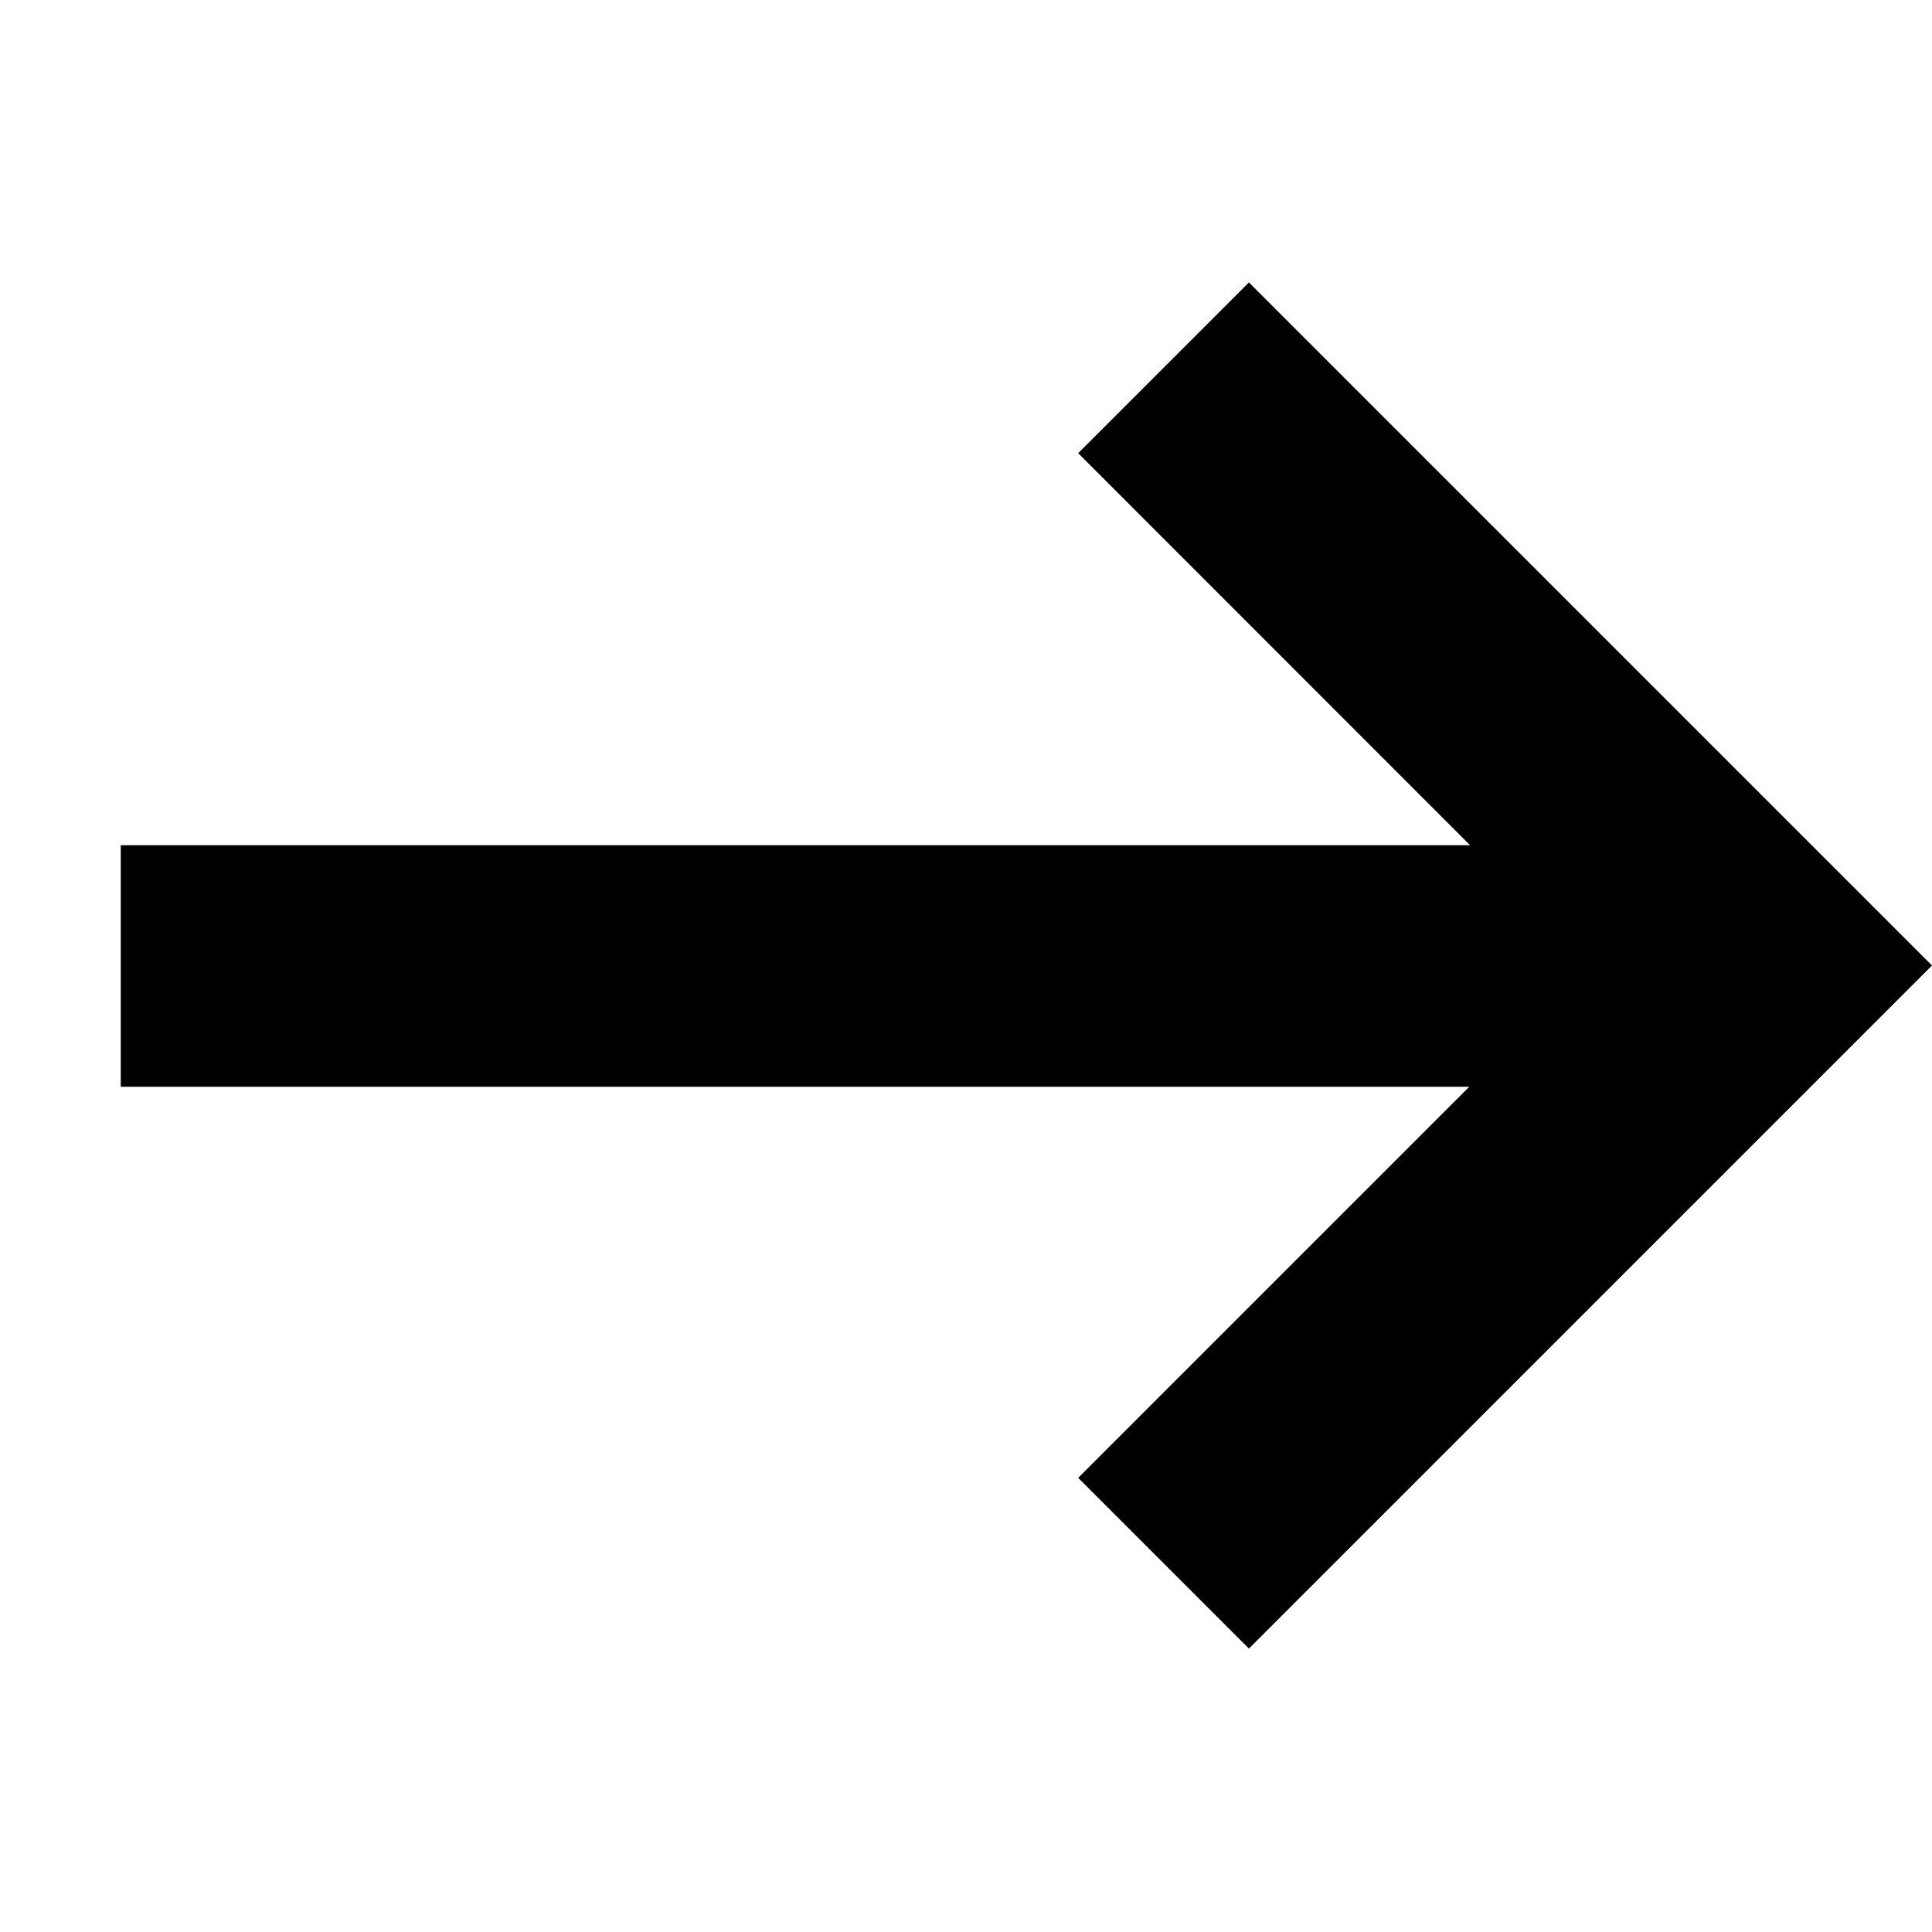
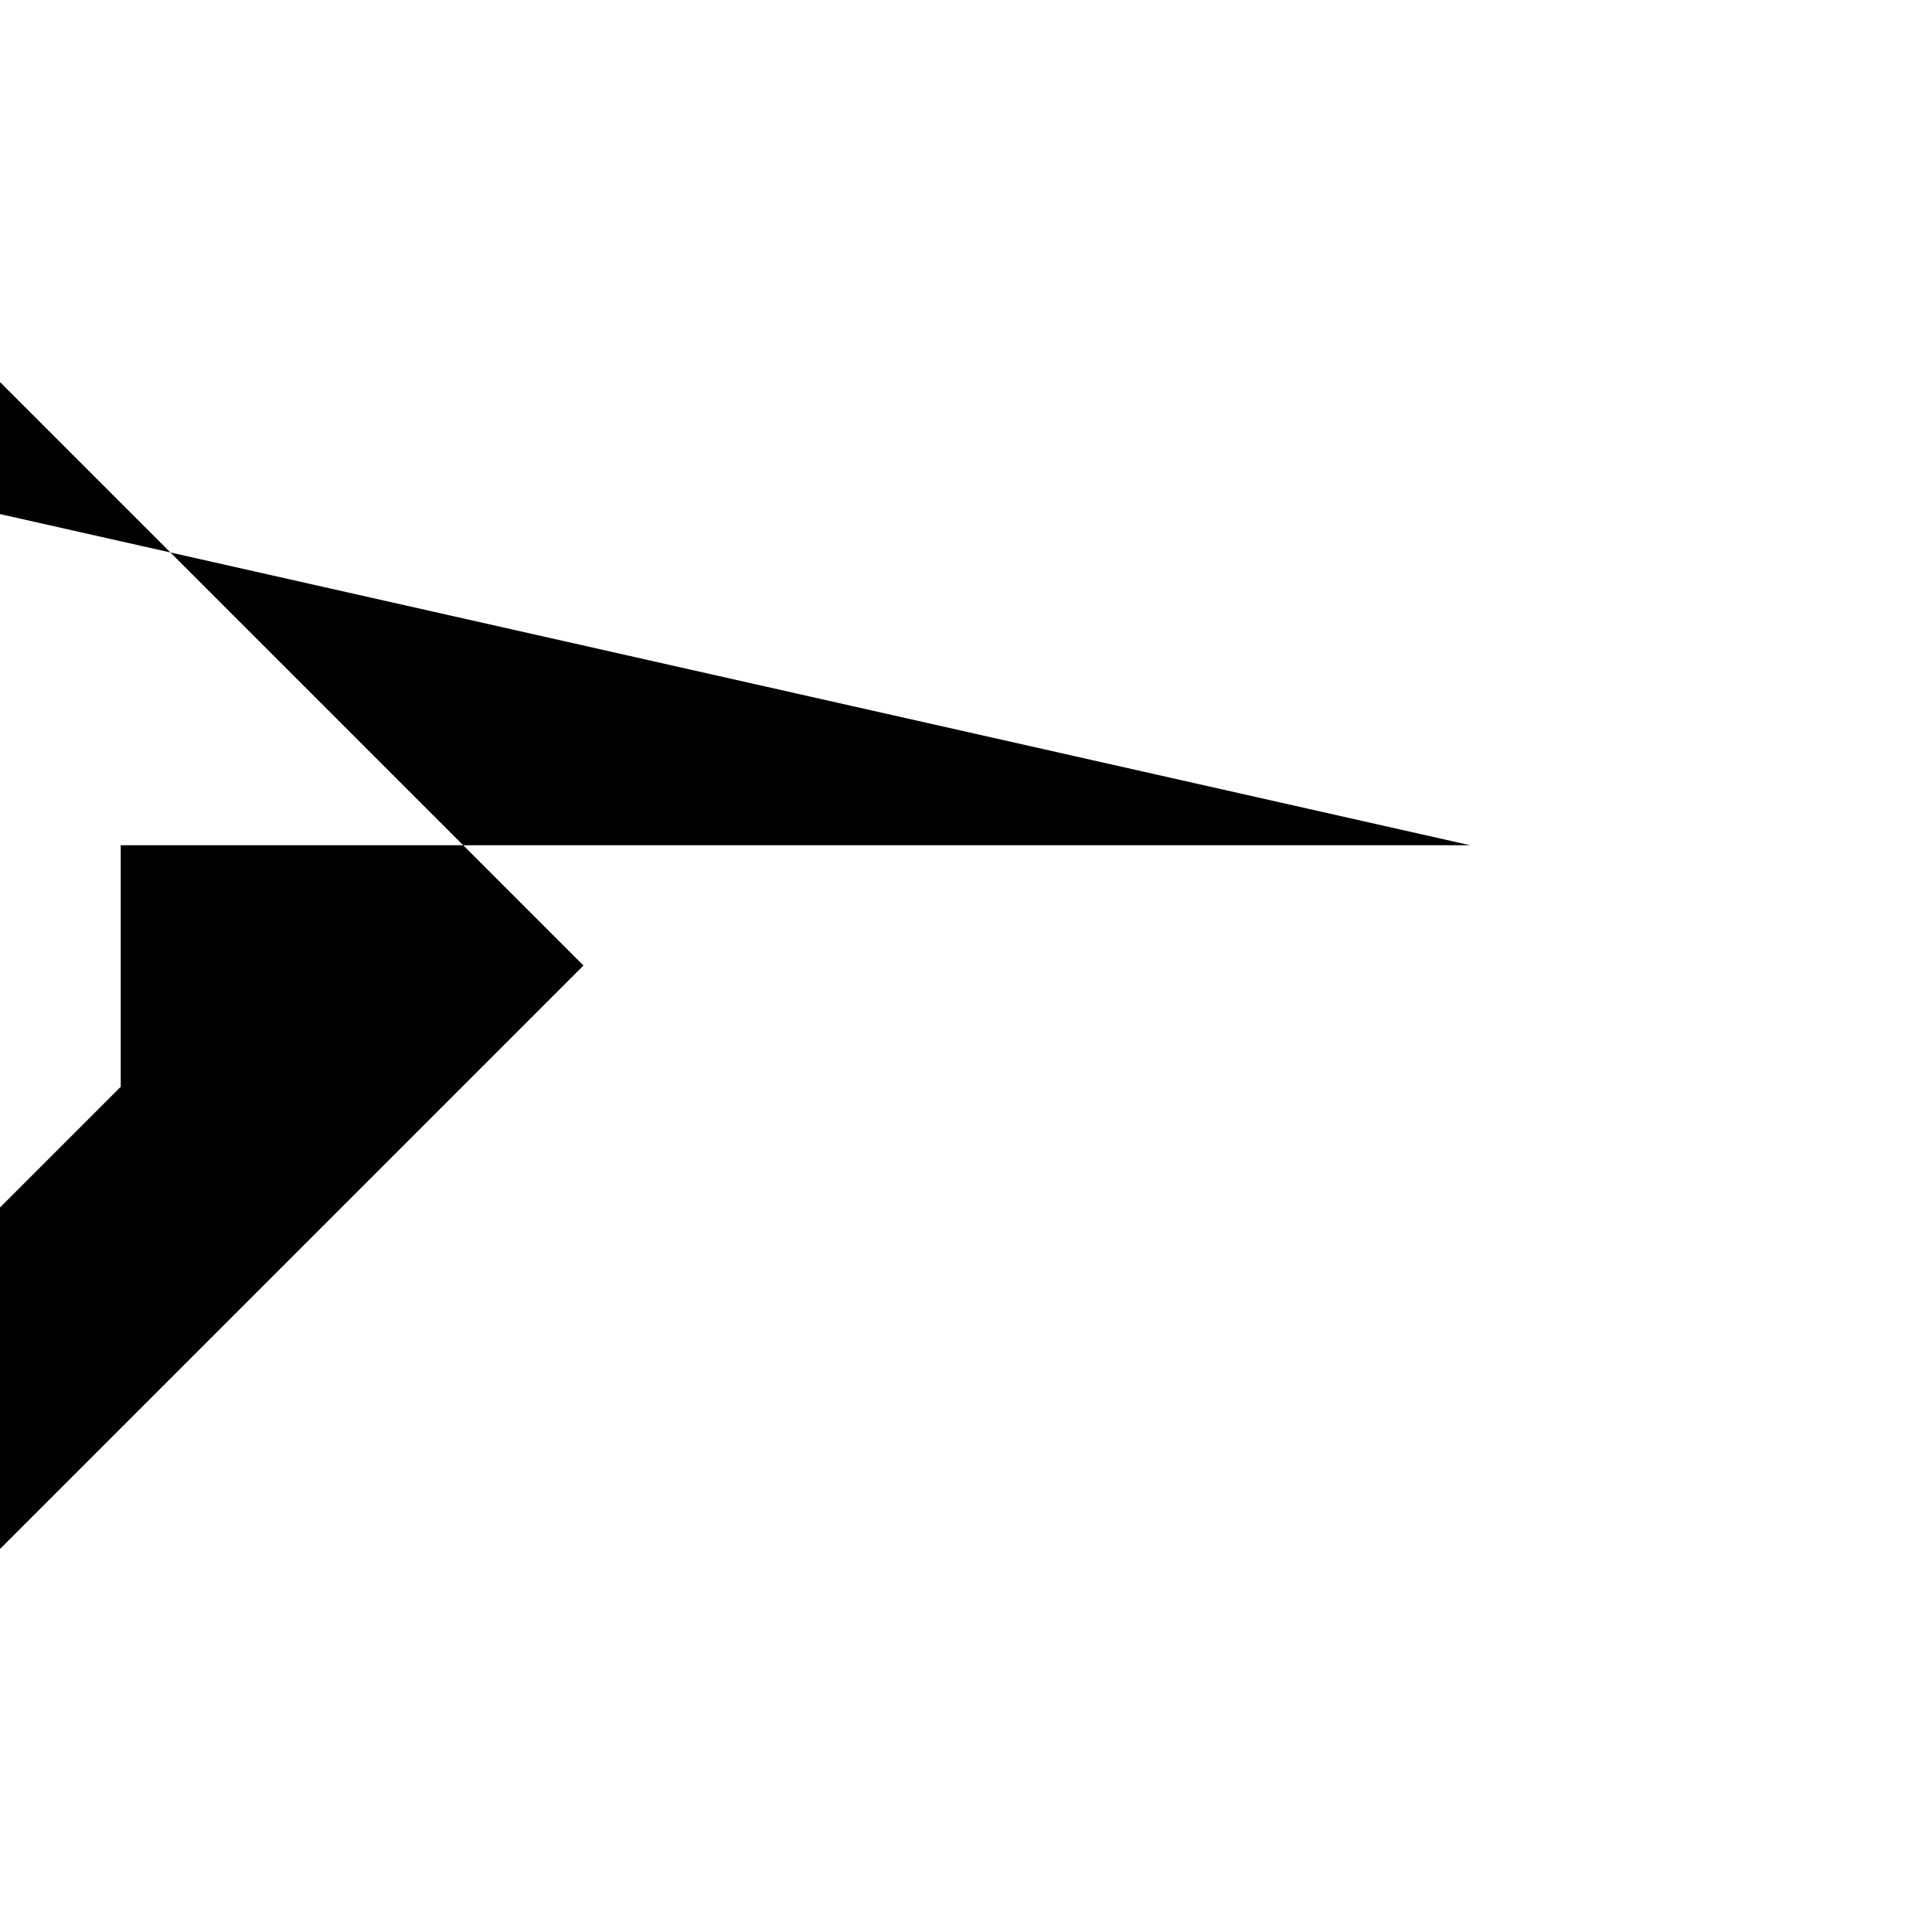
<svg xmlns="http://www.w3.org/2000/svg" height="16" viewBox="0 0 16 16" width="16">
-   <path d="m4.825 7h11.175v2h-11.168l3.239 3.239-1.414 1.414-4.243-4.243-1.414-1.414 5.657-5.657 1.414 1.414z" fill-rule="evenodd" transform="matrix(-1 0 0 1 17 0)" />
+   <path d="m4.825 7h11.175v2l3.239 3.239-1.414 1.414-4.243-4.243-1.414-1.414 5.657-5.657 1.414 1.414z" fill-rule="evenodd" transform="matrix(-1 0 0 1 17 0)" />
</svg>